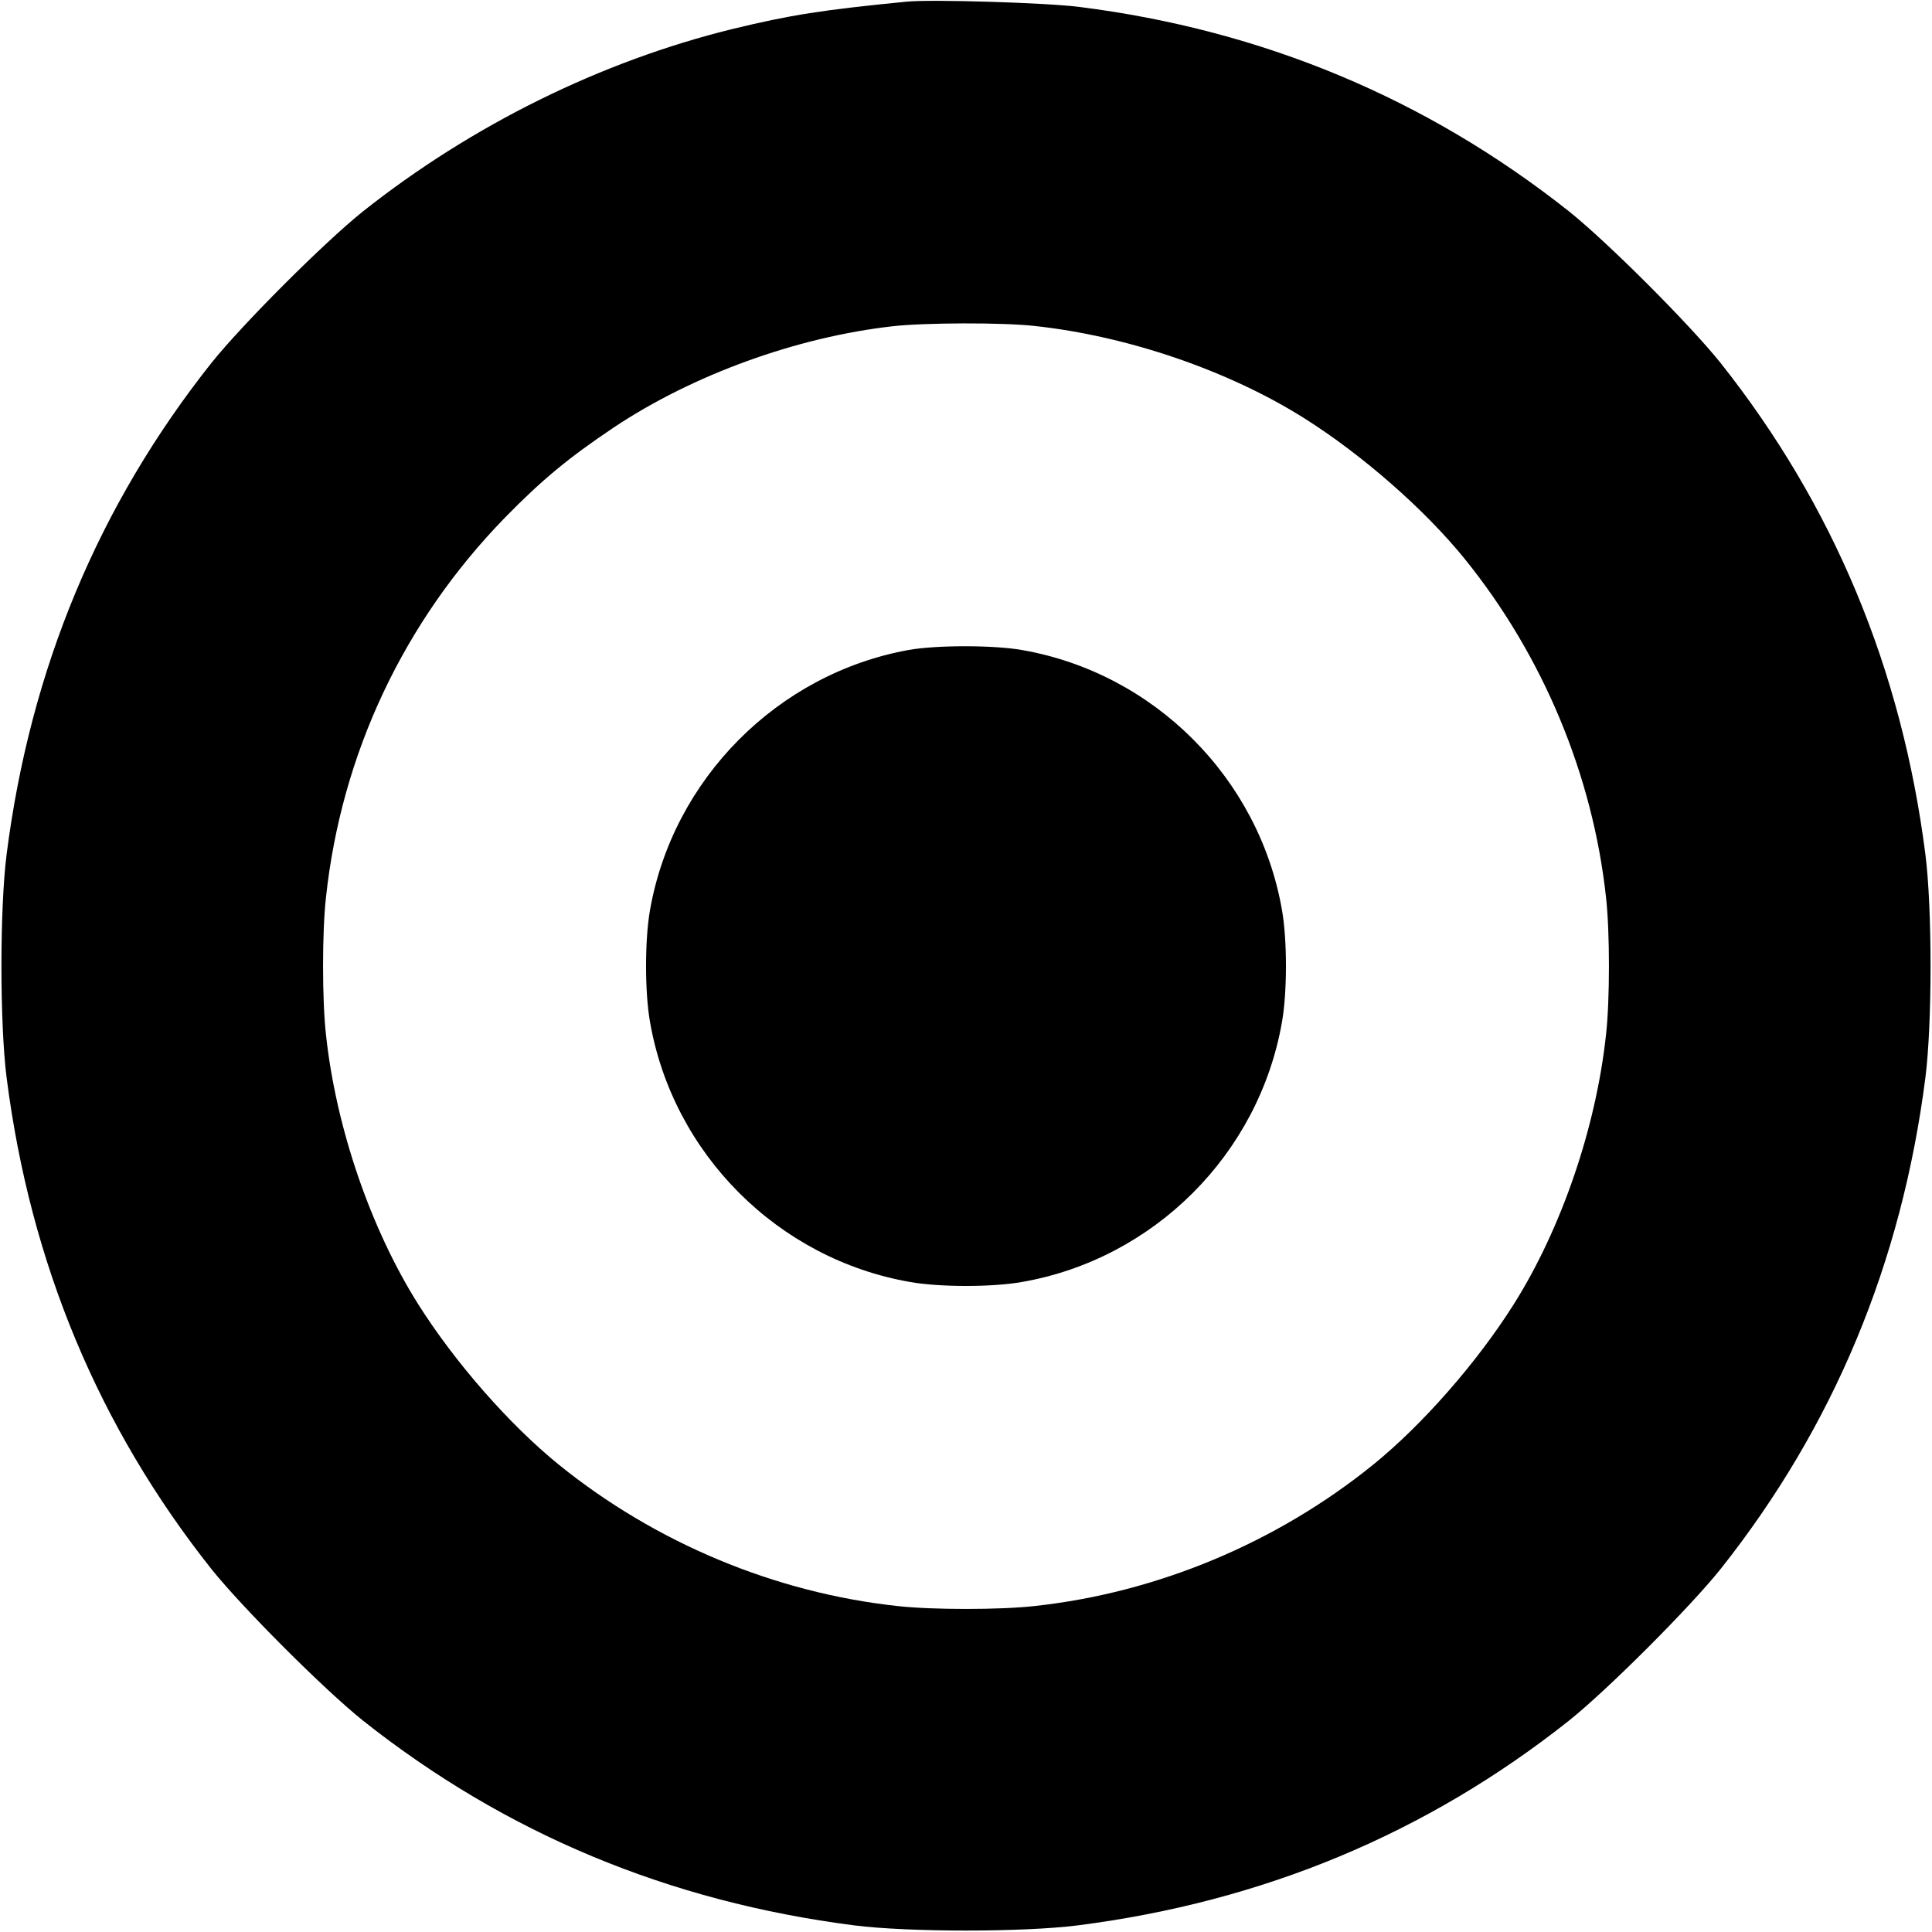
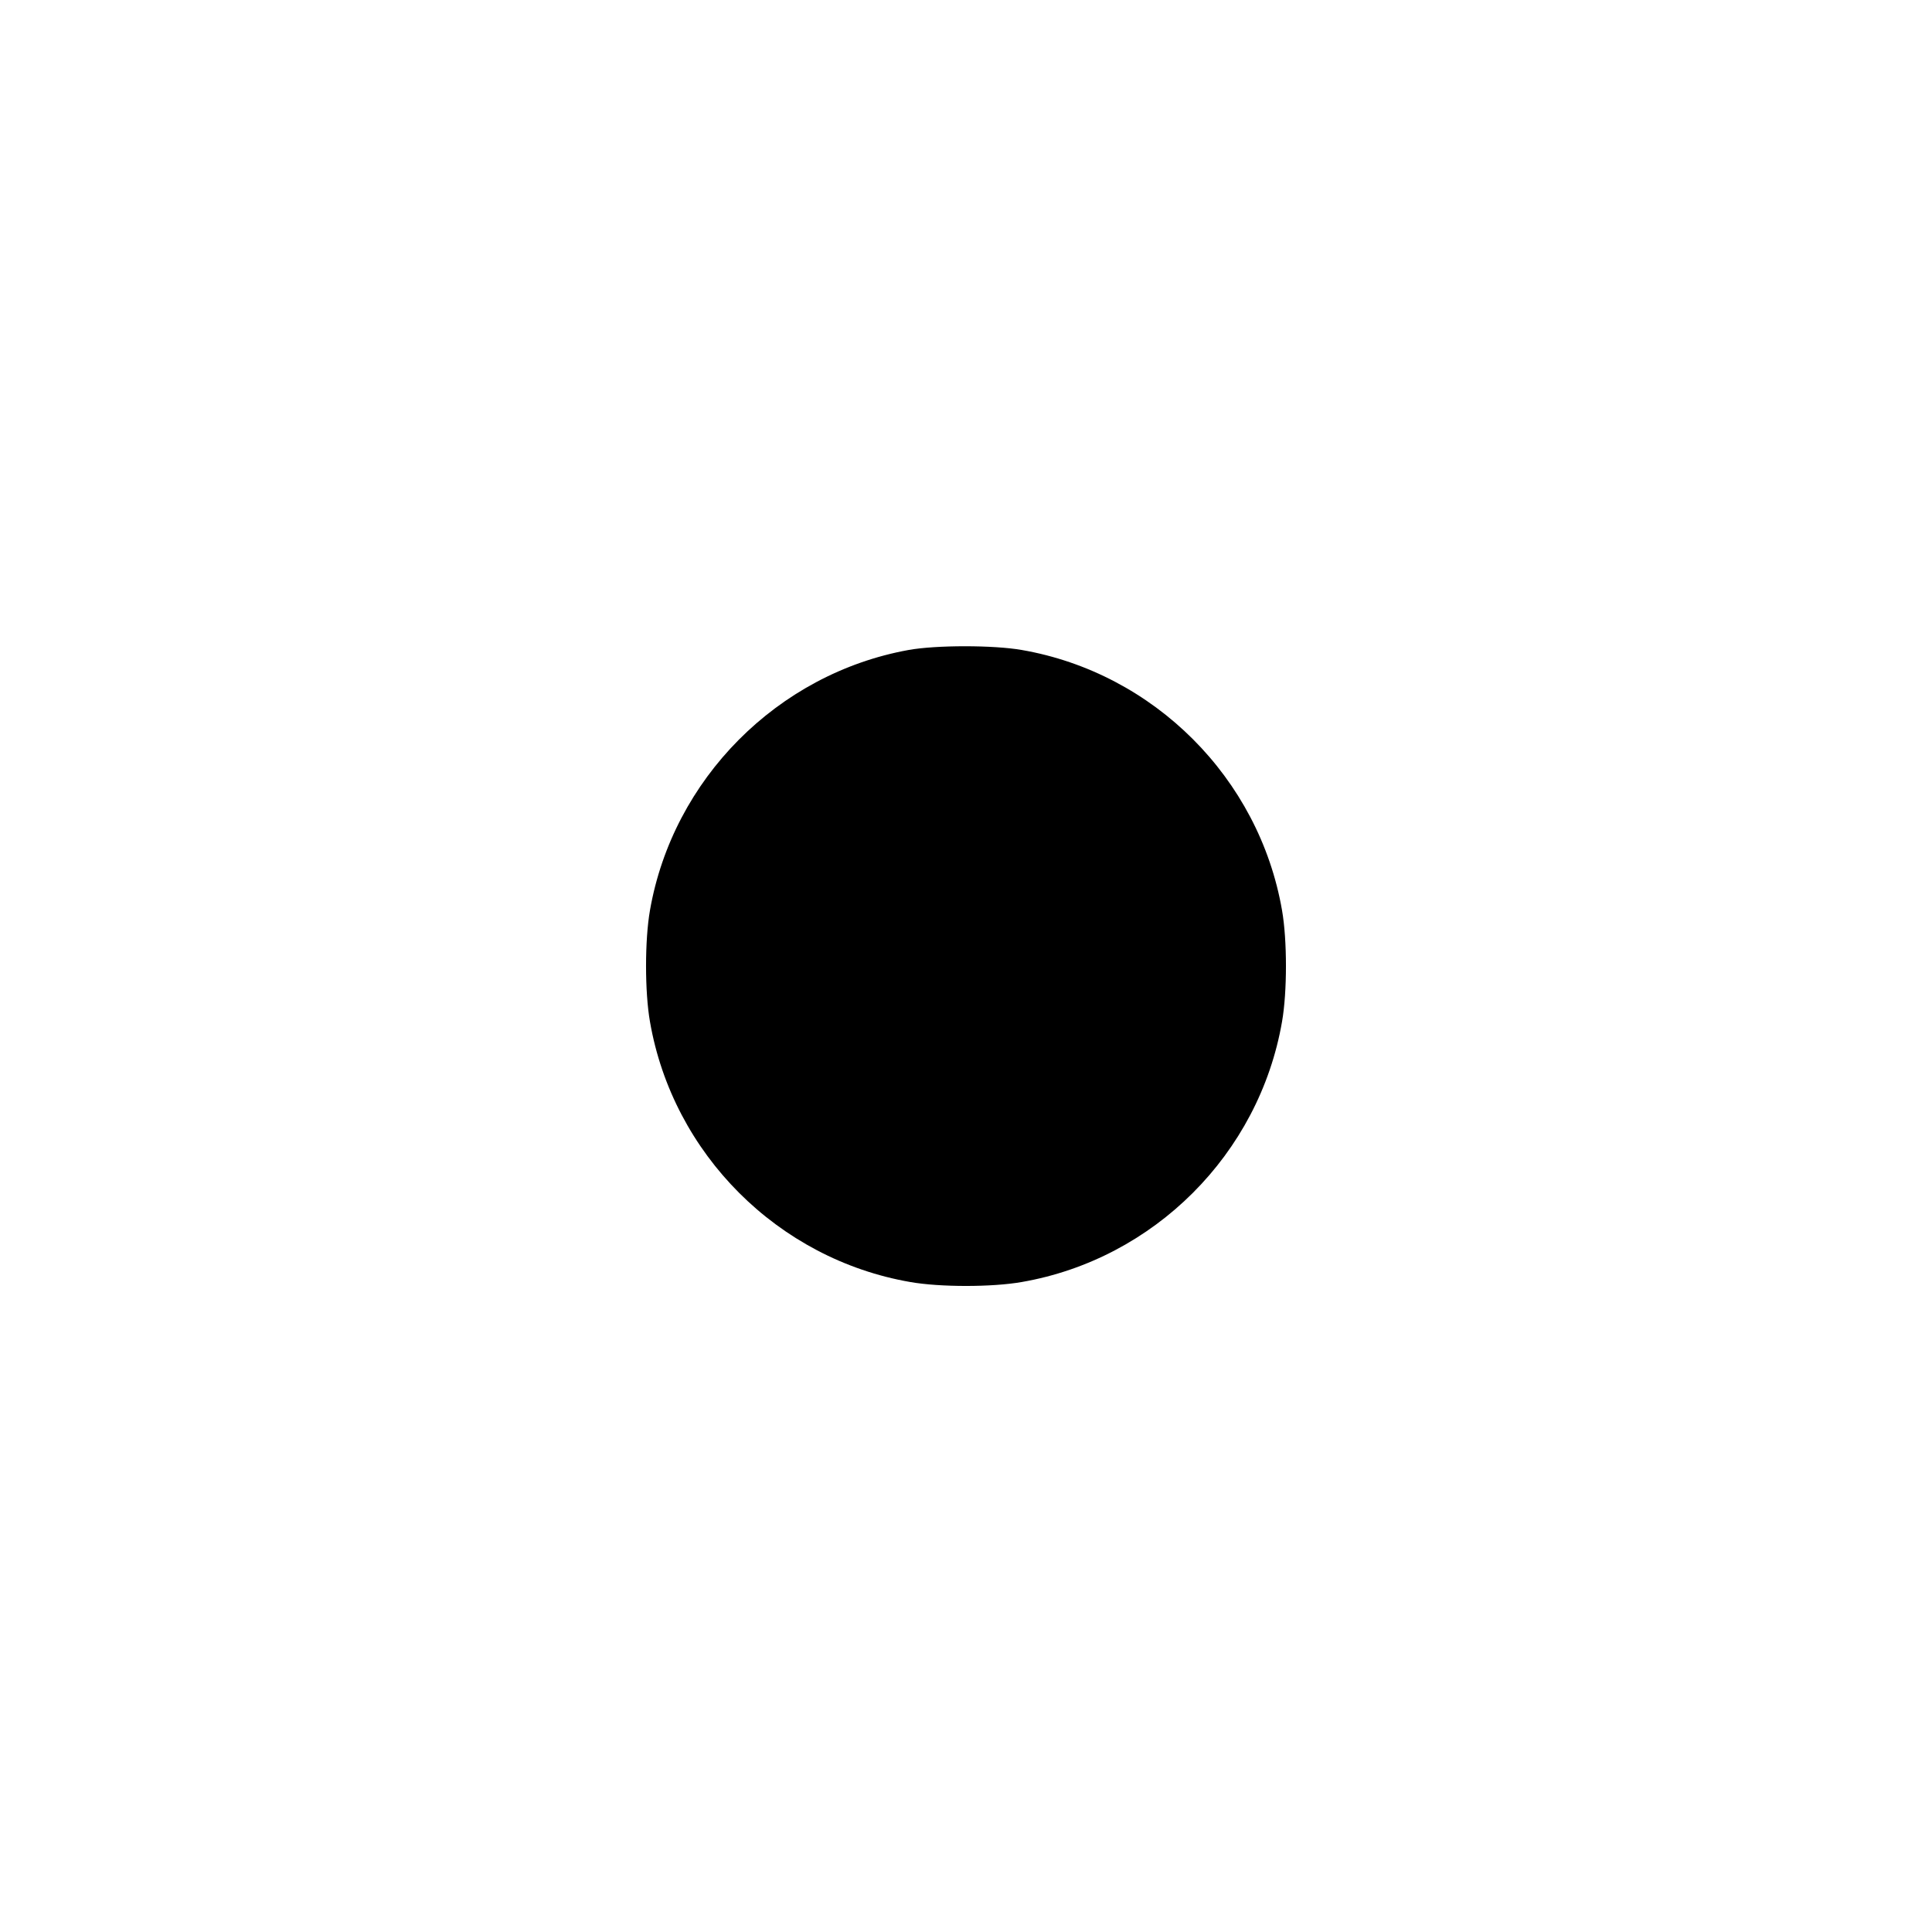
<svg xmlns="http://www.w3.org/2000/svg" version="1.0" width="700pt" height="700pt" viewBox="0 0 700 700" preserveAspectRatio="xMidYMid meet">
  <g transform="translate(0,700) scale(0.1,-0.1)" fill="#000000" stroke="none">
-     <path d="M3285 6994 c-305 -30 -421 -48 -631 -99 -476 -117 -944 -348 -1339 -661 -141 -113 -436 -408 -549 -549 -409 -516 -656 -1108 -742 -1780 -25 -196 -25 -614 0 -810 86 -672 333 -1264 742 -1780 113 -141 408 -436 549 -549 516 -409 1108 -656 1780 -742 196 -25 614 -25 810 0 672 86 1264 333 1780 742 141 113 436 408 549 549 409 516 656 1108 742 1780 25 196 25 614 0 810 -86 672 -333 1264 -742 1780 -113 141 -408 436 -549 549 -515 408 -1109 657 -1775 741 -117 15 -536 28 -625 19z m463 -1175 c337 -36 704 -162 977 -334 211 -133 437 -331 582 -510 283 -350 464 -783 512 -1227 14 -125 14 -371 0 -496 -36 -337 -162 -704 -334 -977 -133 -211 -331 -437 -510 -582 -350 -283 -783 -464 -1227 -512 -125 -14 -371 -14 -496 0 -444 48 -877 229 -1227 512 -179 145 -377 371 -510 582 -172 273 -298 640 -334 977 -14 125 -14 371 0 496 56 521 282 1000 648 1376 136 139 232 218 396 328 287 191 663 327 1010 366 114 13 399 14 513 1z" />
    <path d="M3292 4645 c-475 -86 -854 -468 -937 -943 -19 -108 -19 -296 0 -404 83 -479 464 -860 943 -943 108 -19 296 -19 404 0 479 83 860 464 943 943 19 108 19 296 0 404 -83 479 -464 860 -943 943 -103 18 -310 18 -410 0z" />
  </g>
</svg>